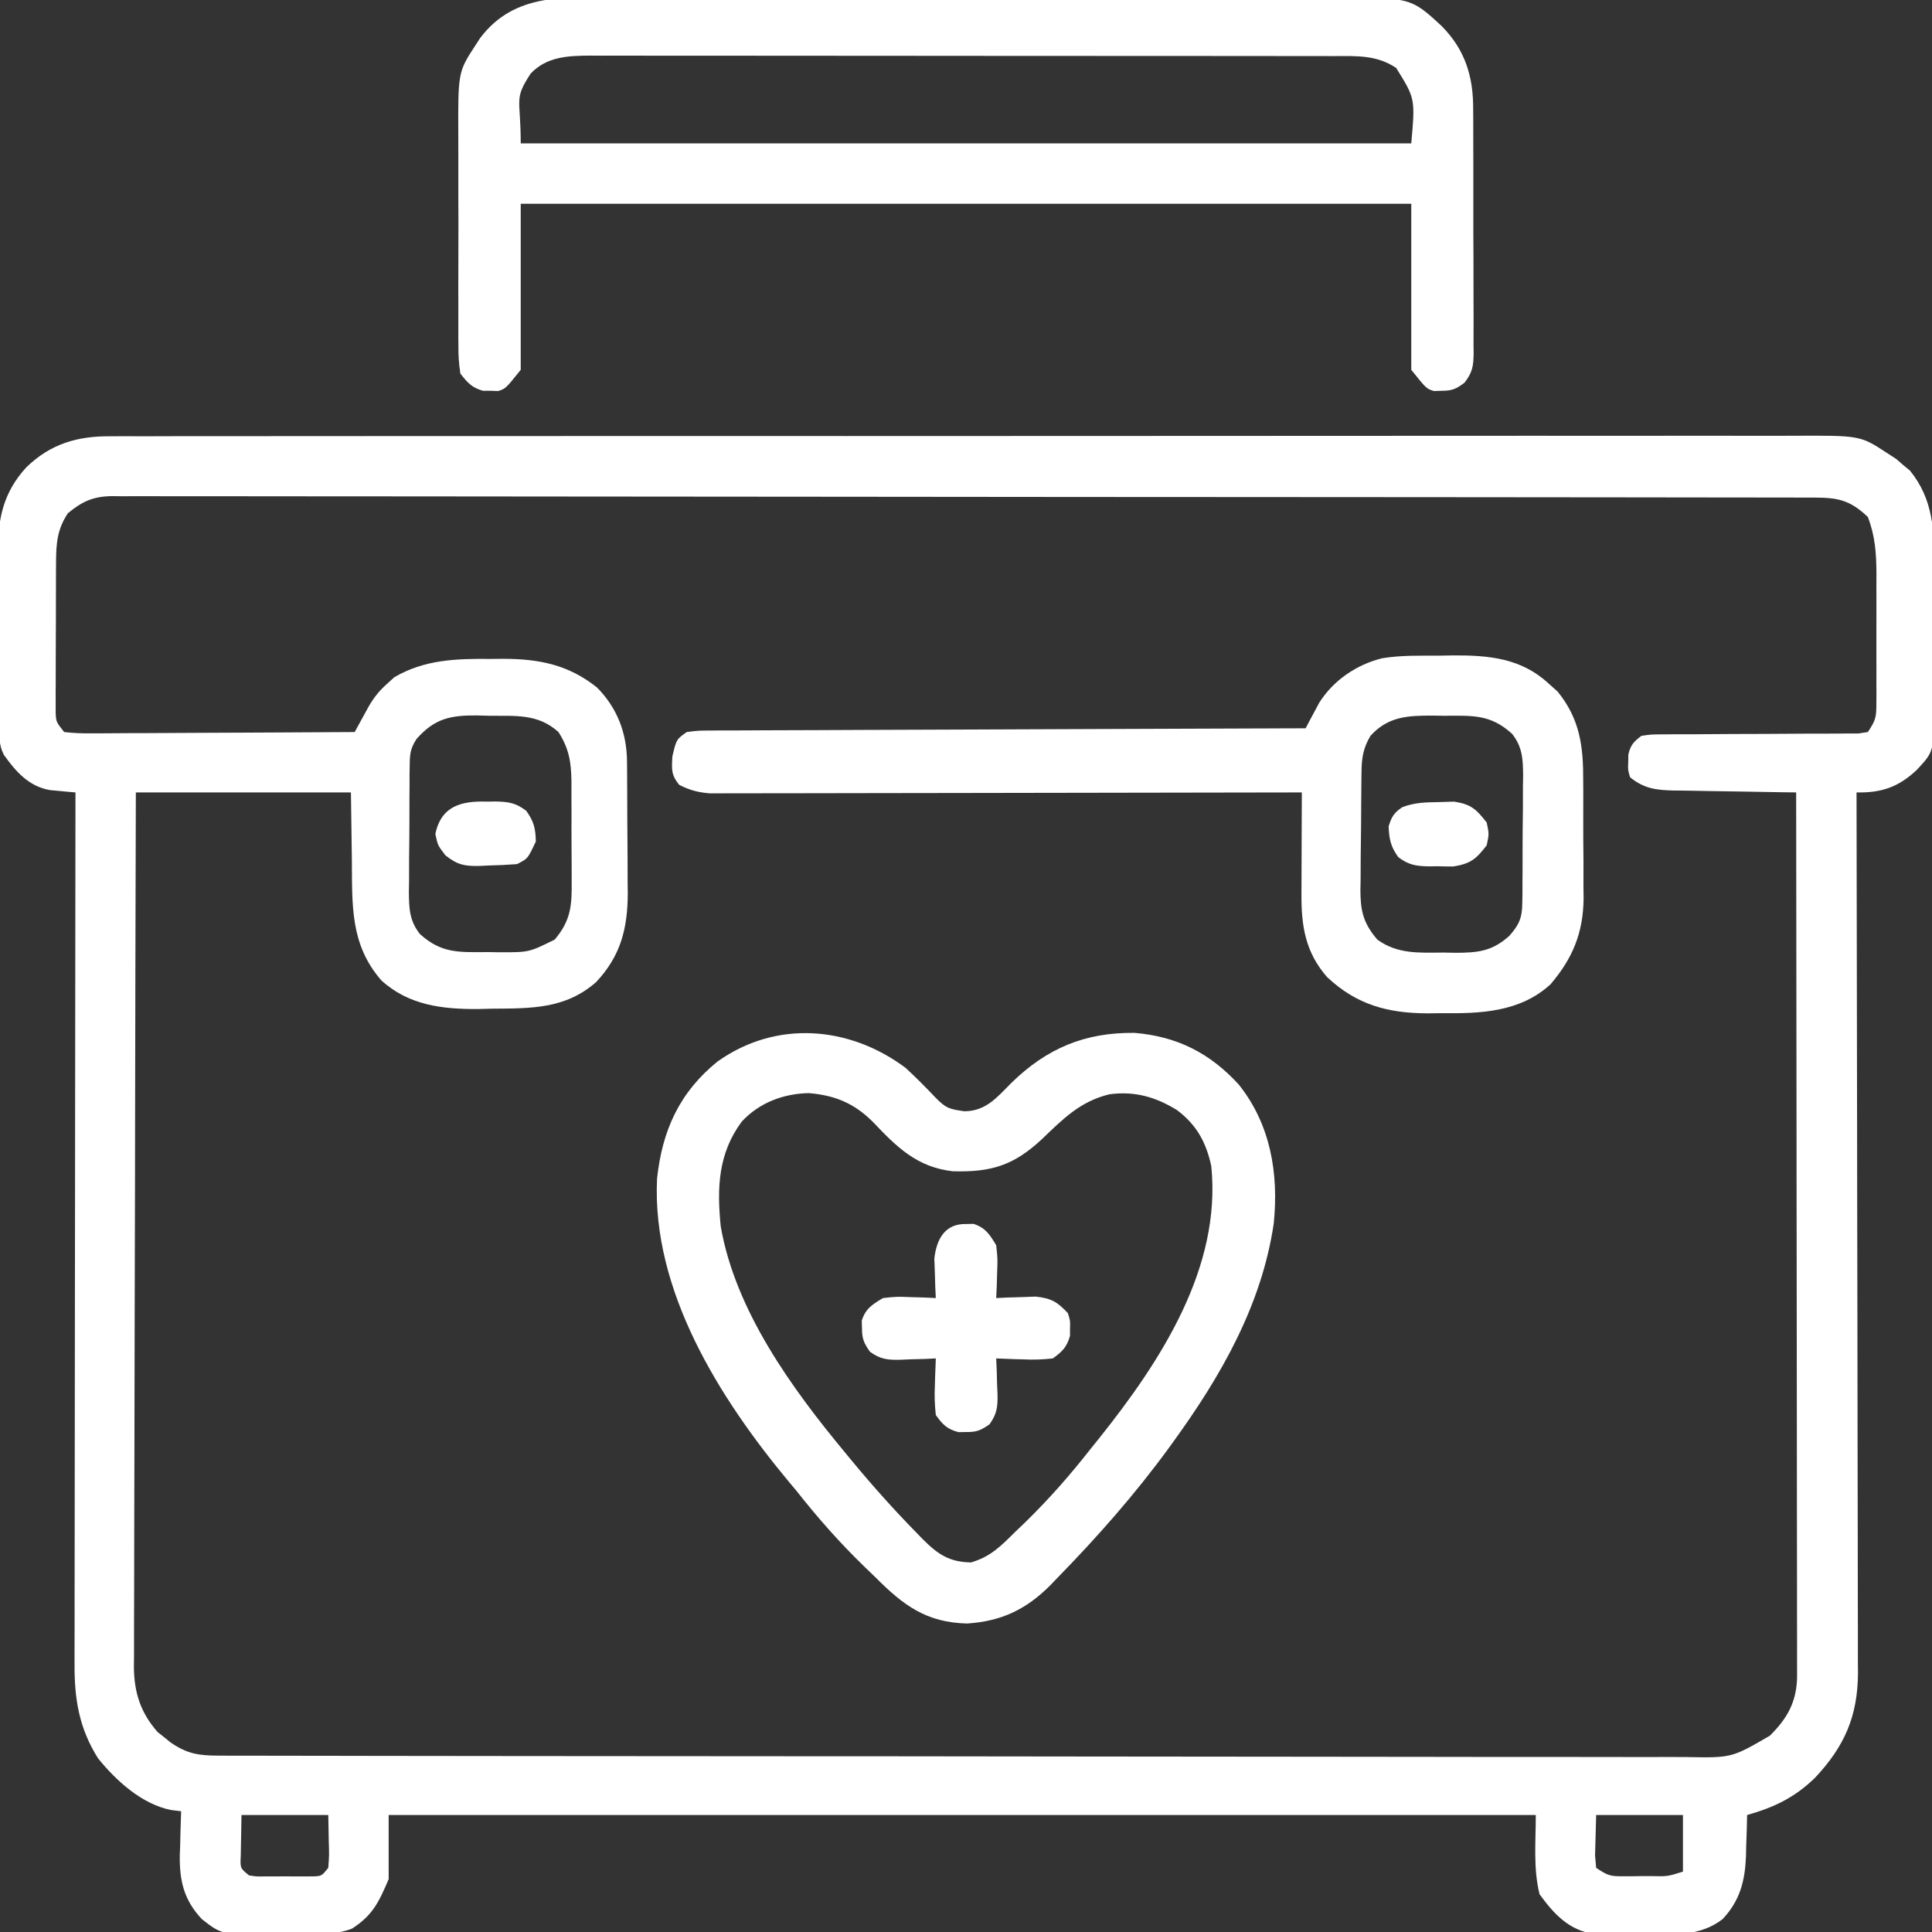
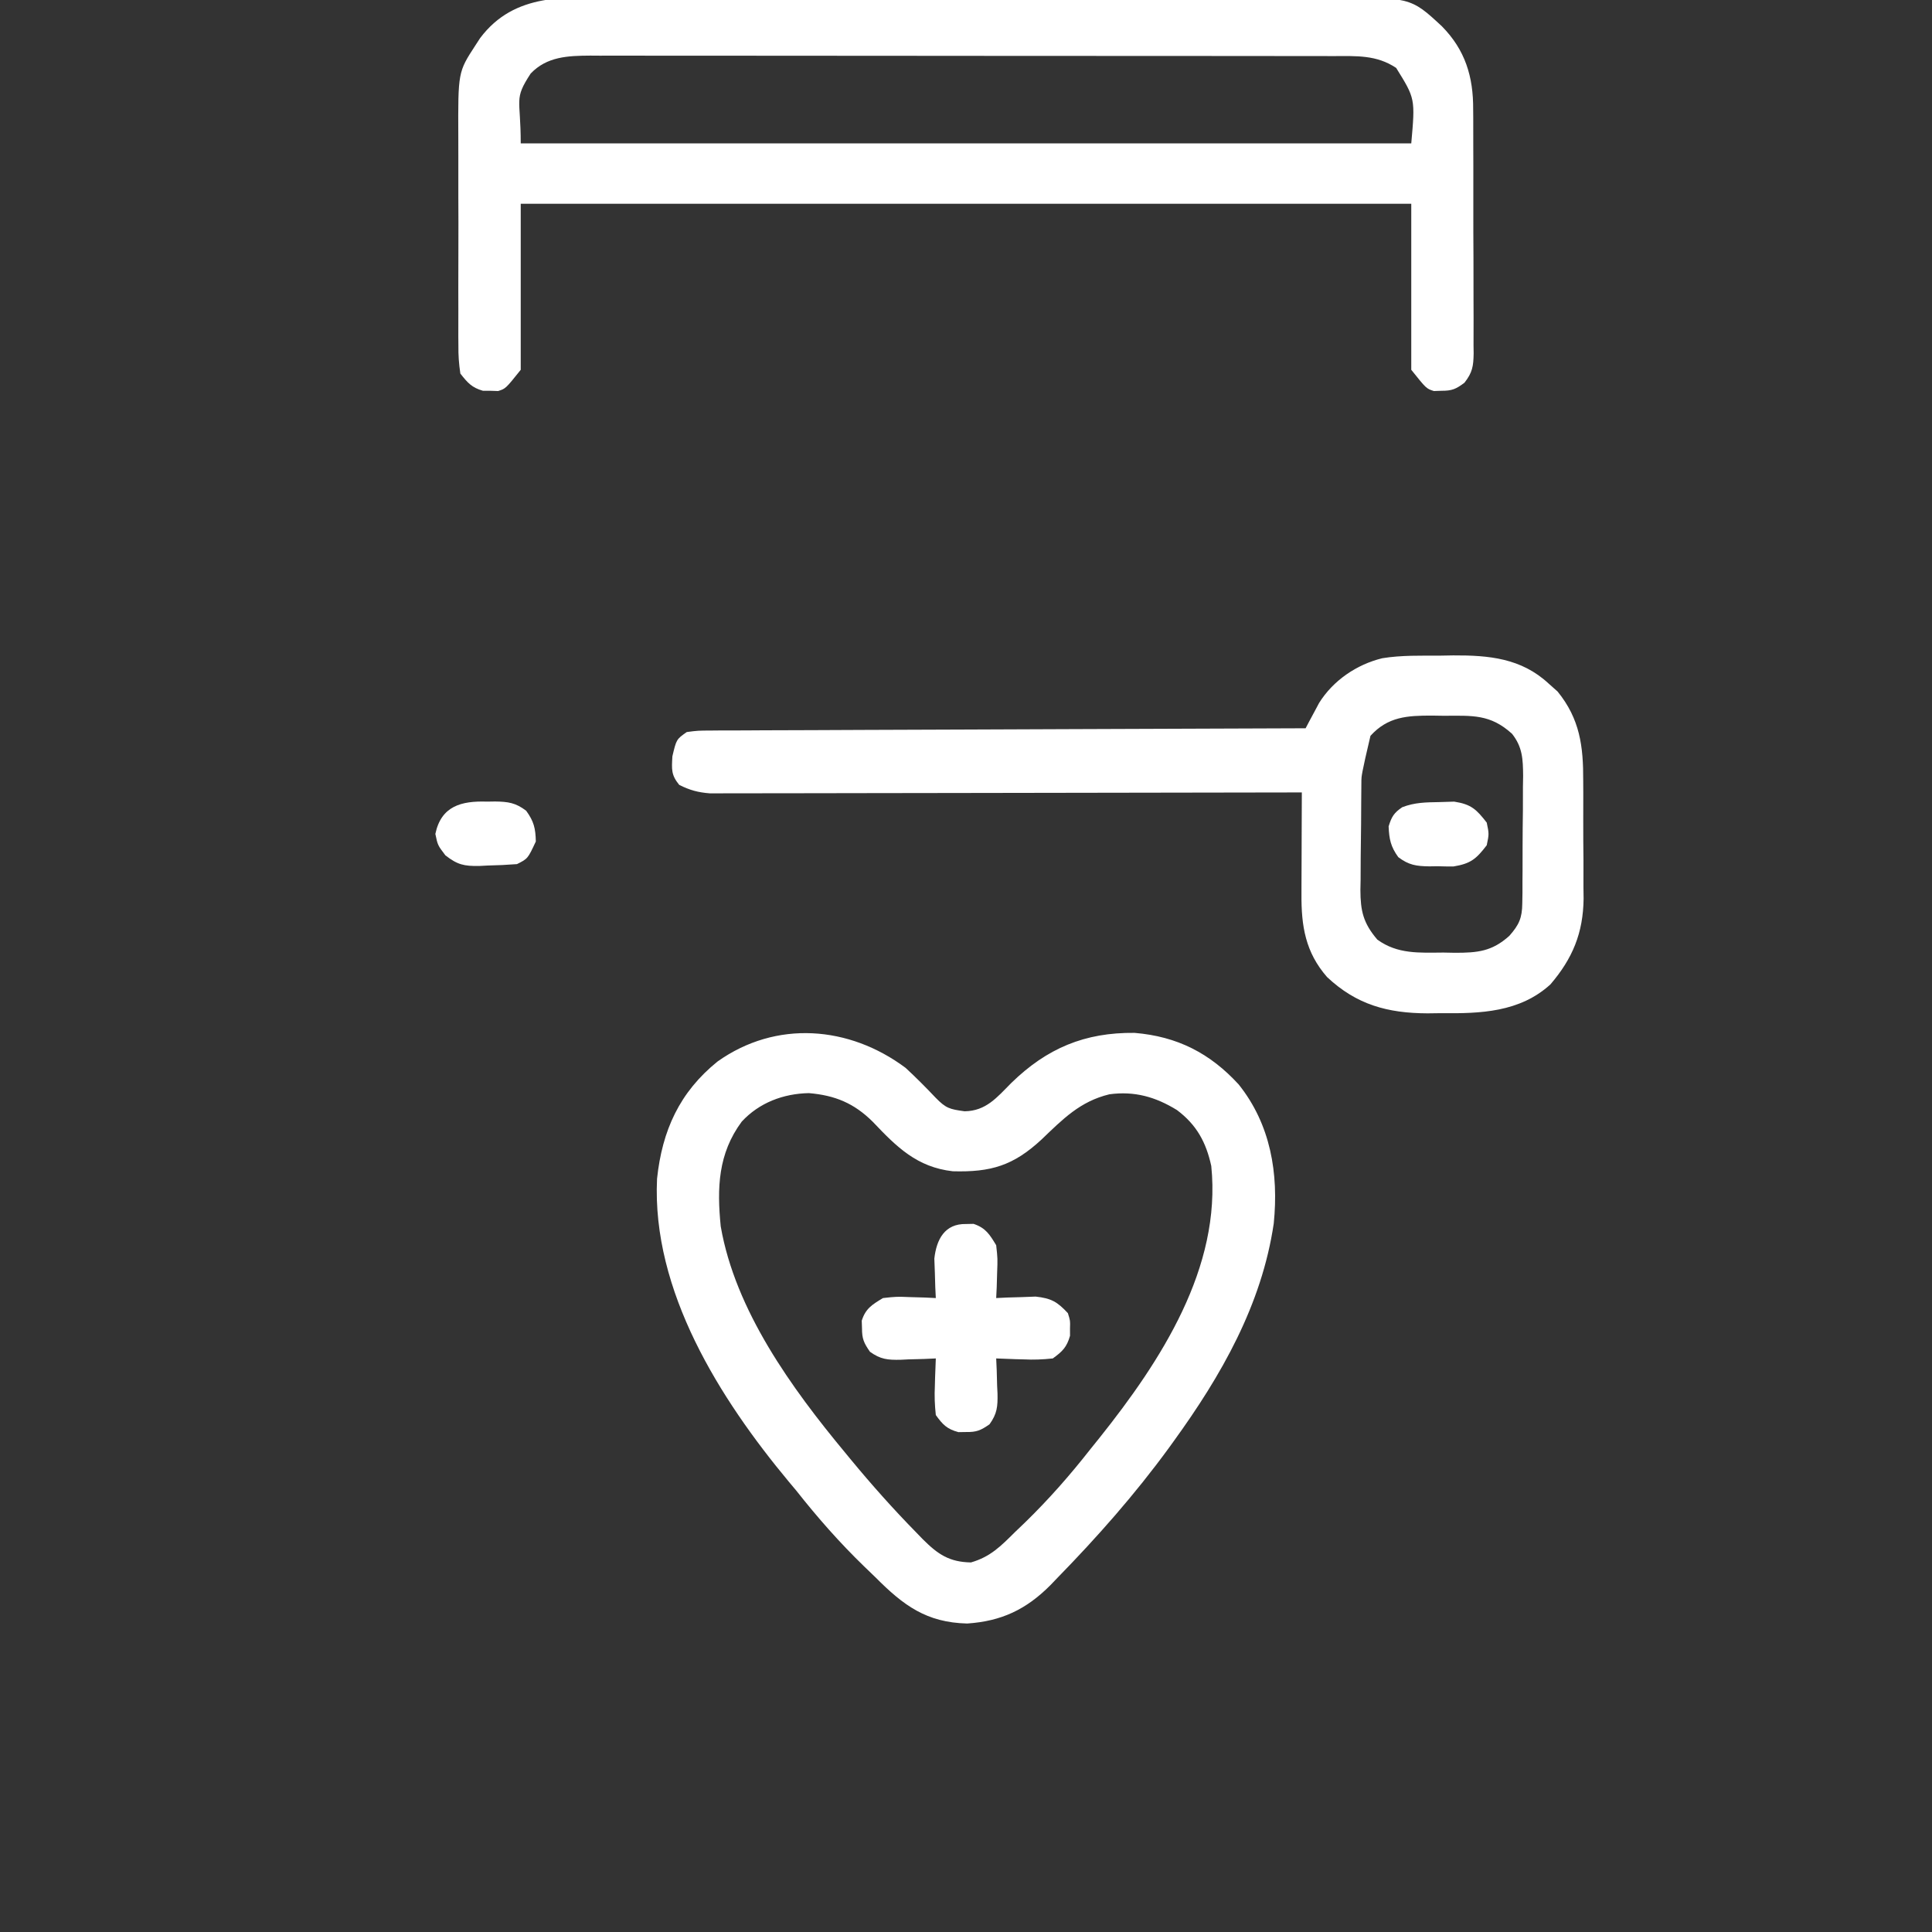
<svg xmlns="http://www.w3.org/2000/svg" version="1.1" width="512" height="512">
  <rect width="100%" height="100%" fill="#333333" stroke="none" />
-   <path d="M0 0 C0.8 -0.005 1.6 -0.009 2.424 -0.014 C5.098 -0.026 7.771 -0.017 10.445 -0.007 C12.384 -0.012 14.323 -0.017 16.263 -0.024 C21.586 -0.038 26.909 -0.034 32.232 -0.027 C37.976 -0.022 43.719 -0.034 49.462 -0.045 C60.711 -0.062 71.96 -0.063 83.208 -0.057 C92.351 -0.053 101.493 -0.055 110.635 -0.06 C111.935 -0.061 113.236 -0.062 114.576 -0.062 C117.219 -0.064 119.861 -0.065 122.503 -0.067 C140.246 -0.077 157.989 -0.081 175.733 -0.073 C176.426 -0.073 177.12 -0.073 177.835 -0.072 C183.468 -0.07 189.101 -0.067 194.734 -0.065 C216.708 -0.055 238.682 -0.063 260.655 -0.086 C285.348 -0.112 310.041 -0.125 334.734 -0.118 C347.806 -0.115 360.879 -0.117 373.951 -0.134 C385.079 -0.149 396.207 -0.15 407.335 -0.132 C413.013 -0.124 418.691 -0.122 424.369 -0.137 C429.567 -0.151 434.765 -0.146 439.963 -0.127 C441.843 -0.123 443.723 -0.126 445.603 -0.136 C463.663 -0.229 463.663 -0.229 470.701 4.38 C471.522 4.91 472.343 5.44 473.189 5.986 C474.092 6.769 474.092 6.769 475.013 7.568 C475.628 8.077 476.243 8.586 476.876 9.111 C483.118 16.876 483.292 24.968 483.232 34.611 C483.235 35.974 483.238 37.336 483.243 38.699 C483.249 41.539 483.241 44.379 483.222 47.219 C483.199 50.847 483.212 54.474 483.236 58.102 C483.251 60.91 483.246 63.718 483.236 66.526 C483.232 68.51 483.244 70.494 483.256 72.479 C483.141 83.603 483.141 83.603 478.701 88.38 C473.854 92.972 469.297 94.514 462.701 94.38 C462.703 95.613 462.706 96.846 462.709 98.116 C462.774 127.403 462.823 156.689 462.854 185.976 C462.858 189.583 462.861 193.19 462.865 196.797 C462.866 197.515 462.867 198.234 462.868 198.973 C462.881 210.59 462.904 222.207 462.932 233.824 C462.96 245.75 462.977 257.676 462.983 269.602 C462.987 276.299 462.996 282.995 463.018 289.691 C463.038 295.996 463.044 302.301 463.04 308.606 C463.041 310.918 463.047 313.229 463.058 315.541 C463.073 318.704 463.07 321.866 463.061 325.028 C463.07 325.937 463.079 326.846 463.088 327.782 C463.008 339.272 459.476 347.234 451.697 355.513 C446.282 360.763 440.92 363.329 433.701 365.38 C433.675 366.587 433.649 367.793 433.622 369.037 C433.566 370.651 433.509 372.266 433.451 373.88 C433.436 374.672 433.422 375.463 433.408 376.279 C433.138 382.869 431.813 388.074 427.206 392.968 C421.319 397.526 414.297 397.106 407.182 396.977 C405.072 396.943 402.967 396.957 400.857 396.976 C399.5 396.969 398.143 396.959 396.787 396.947 C394.962 396.93 394.962 396.93 393.1 396.914 C386.415 395.865 382.506 391.599 378.701 386.38 C377.001 379.582 377.701 372.388 377.701 365.38 C277.381 365.38 177.061 365.38 73.701 365.38 C73.701 370.99 73.701 376.6 73.701 382.38 C71.068 388.523 69.482 391.946 63.971 395.494 C59.173 397.367 53.695 396.792 48.594 396.806 C46.471 396.818 44.35 396.867 42.228 396.917 C29.462 397.078 29.462 397.078 24.193 392.97 C19.408 387.872 18.243 382.793 18.349 375.923 C18.383 375.084 18.416 374.245 18.451 373.38 C18.469 372.51 18.487 371.64 18.505 370.744 C18.552 368.622 18.624 366.501 18.701 364.38 C17.802 364.269 16.904 364.159 15.978 364.044 C8.313 362.491 1.541 356.355 -3.299 350.38 C-8.334 342.419 -9.599 334.639 -9.54 325.389 C-9.542 324.399 -9.543 323.409 -9.545 322.389 C-9.548 319.08 -9.537 315.771 -9.526 312.463 C-9.526 310.087 -9.526 307.712 -9.527 305.336 C-9.528 299.561 -9.519 293.787 -9.506 288.012 C-9.492 281.29 -9.489 274.568 -9.487 267.846 C-9.483 255.859 -9.469 243.873 -9.45 231.886 C-9.432 220.245 -9.418 208.603 -9.409 196.962 C-9.409 196.244 -9.408 195.526 -9.408 194.786 C-9.405 191.184 -9.403 187.582 -9.4 183.979 C-9.379 154.113 -9.344 124.247 -9.299 94.38 C-9.911 94.328 -10.522 94.277 -11.152 94.223 C-11.957 94.146 -12.763 94.069 -13.592 93.99 C-14.389 93.917 -15.186 93.845 -16.007 93.77 C-21.669 92.808 -25.114 88.864 -28.299 84.38 C-29.637 81.705 -29.456 79.616 -29.492 76.621 C-29.508 75.412 -29.524 74.203 -29.541 72.957 C-29.585 67.401 -29.627 61.846 -29.65 56.289 C-29.663 53.364 -29.691 50.439 -29.732 47.514 C-29.781 43.971 -29.806 40.429 -29.813 36.886 C-29.823 34.896 -29.857 32.905 -29.892 30.915 C-29.871 21.976 -28.511 14.979 -22.339 8.24 C-15.882 1.975 -8.774 -0.081 0 0 Z M-11.299 20.38 C-14.093 24.57 -14.421 28.261 -14.445 33.215 C-14.451 34.146 -14.457 35.077 -14.464 36.036 C-14.465 37.029 -14.466 38.021 -14.467 39.044 C-14.471 40.073 -14.474 41.102 -14.477 42.163 C-14.483 44.333 -14.485 46.503 -14.485 48.673 C-14.487 52 -14.505 55.327 -14.524 58.654 C-14.527 60.763 -14.529 62.873 -14.53 64.982 C-14.537 65.979 -14.544 66.976 -14.552 68.003 C-14.549 68.927 -14.545 69.852 -14.542 70.805 C-14.544 71.618 -14.545 72.431 -14.547 73.269 C-14.426 75.682 -14.426 75.682 -12.299 78.38 C-9.786 78.667 -7.519 78.759 -5.004 78.721 C-4.253 78.721 -3.501 78.722 -2.727 78.722 C-0.238 78.72 2.251 78.697 4.74 78.673 C6.463 78.668 8.187 78.663 9.91 78.66 C14.451 78.649 18.991 78.619 23.532 78.586 C28.164 78.556 32.795 78.542 37.427 78.527 C46.518 78.495 55.609 78.443 64.701 78.38 C65.04 77.757 65.379 77.134 65.728 76.493 C66.175 75.678 66.622 74.864 67.083 74.024 C67.525 73.216 67.967 72.407 68.423 71.574 C69.829 69.16 71.282 67.342 73.388 65.505 C73.969 64.972 74.551 64.438 75.15 63.888 C83.163 59.151 91.672 58.911 100.763 59.005 C101.883 58.994 103.002 58.982 104.156 58.97 C113.663 59.004 121.379 60.557 128.908 66.568 C134.249 71.967 136.799 78.602 136.862 86.098 C136.871 87.029 136.881 87.961 136.891 88.921 C136.897 90.423 136.897 90.423 136.904 91.955 C136.909 92.993 136.915 94.031 136.921 95.101 C136.93 97.299 136.937 99.497 136.941 101.696 C136.951 105.038 136.982 108.38 137.013 111.722 C137.02 113.862 137.025 116.002 137.029 118.142 C137.041 119.133 137.053 120.124 137.066 121.145 C137.036 130.5 135.154 137.757 128.669 144.654 C120.523 151.798 111.461 151.613 101.138 151.693 C99.913 151.722 98.688 151.751 97.425 151.781 C87.954 151.846 79.013 150.812 71.763 144.193 C63.474 134.69 64.053 124.292 63.951 112.318 C63.868 106.398 63.786 100.479 63.701 94.38 C44.891 94.38 26.081 94.38 6.701 94.38 C6.612 124.691 6.539 155.002 6.496 185.313 C6.491 188.893 6.486 192.473 6.481 196.053 C6.48 196.765 6.479 197.478 6.478 198.212 C6.46 209.746 6.429 221.28 6.392 232.815 C6.355 244.653 6.332 256.491 6.324 268.329 C6.319 274.977 6.307 281.625 6.278 288.273 C6.251 294.53 6.242 300.788 6.248 307.046 C6.247 309.342 6.239 311.638 6.224 313.934 C6.204 317.071 6.209 320.208 6.22 323.345 C6.208 324.252 6.196 325.158 6.184 326.092 C6.248 332.921 7.921 338.223 12.482 343.404 C13.049 343.85 13.616 344.296 14.201 344.755 C14.768 345.217 15.335 345.678 15.919 346.154 C20.241 349.129 23.272 349.632 28.574 349.64 C29.268 349.644 29.962 349.648 30.678 349.652 C33.016 349.662 35.355 349.658 37.693 349.654 C39.382 349.659 41.071 349.664 42.76 349.67 C47.41 349.685 52.06 349.686 56.71 349.686 C61.722 349.687 66.734 349.7 71.745 349.712 C82.708 349.735 93.671 349.743 104.634 349.748 C111.477 349.751 118.32 349.758 125.163 349.765 C144.104 349.784 163.046 349.801 181.987 349.804 C183.199 349.804 184.412 349.804 185.661 349.804 C188.119 349.805 190.578 349.805 193.036 349.805 C194.256 349.805 195.477 349.806 196.734 349.806 C197.956 349.806 199.177 349.806 200.436 349.806 C220.238 349.81 240.039 349.837 259.84 349.874 C280.162 349.912 300.485 349.932 320.807 349.932 C332.22 349.933 343.633 349.941 355.047 349.97 C364.765 349.995 374.482 350.002 384.2 349.987 C389.159 349.98 394.118 349.981 399.077 350.003 C403.617 350.024 408.157 350.021 412.697 350 C414.339 349.997 415.981 350.002 417.623 350.016 C429.619 350.238 429.619 350.238 439.701 344.38 C444.304 339.849 446.758 335.522 446.947 329.033 C446.955 327.257 446.952 325.481 446.941 323.706 C446.943 322.725 446.945 321.745 446.946 320.735 C446.95 317.448 446.939 314.161 446.928 310.873 C446.927 308.518 446.927 306.162 446.929 303.807 C446.929 297.409 446.917 291.011 446.903 284.612 C446.891 278.604 446.89 272.596 446.888 266.588 C446.884 254.689 446.87 242.79 446.851 230.891 C446.833 219.333 446.819 207.775 446.81 196.217 C446.81 195.505 446.809 194.792 446.809 194.058 C446.806 190.483 446.804 186.908 446.801 183.334 C446.781 153.683 446.745 124.031 446.701 94.38 C445.545 94.366 444.39 94.351 443.2 94.336 C438.904 94.278 434.608 94.201 430.313 94.118 C428.455 94.085 426.598 94.057 424.74 94.034 C422.067 94 419.394 93.948 416.72 93.892 C415.893 93.886 415.066 93.879 414.213 93.873 C409.592 93.755 406.444 93.395 402.701 90.38 C402.107 88.443 402.107 88.443 402.201 86.38 C402.211 85.7 402.221 85.019 402.232 84.318 C402.848 81.77 403.618 80.973 405.701 79.38 C408.326 79.002 408.326 79.002 411.517 78.996 C412.712 78.985 413.906 78.975 415.137 78.965 C416.428 78.968 417.718 78.971 419.048 78.974 C420.384 78.965 421.721 78.954 423.057 78.941 C428.013 78.898 432.968 78.887 437.924 78.875 C442.115 78.863 446.306 78.84 450.497 78.8 C452.465 78.787 454.434 78.791 456.403 78.796 C457.594 78.786 458.786 78.775 460.013 78.765 C461.066 78.763 462.118 78.761 463.202 78.759 C464.027 78.634 464.851 78.509 465.701 78.38 C467.81 75.216 467.952 74.453 467.959 70.836 C467.969 69.459 467.969 69.459 467.978 68.054 C467.974 67.063 467.97 66.073 467.966 65.052 C467.968 64.03 467.97 63.007 467.972 61.954 C467.973 59.789 467.97 57.623 467.961 55.458 C467.951 52.157 467.961 48.857 467.974 45.556 C467.973 43.451 467.97 41.345 467.966 39.24 C467.972 37.766 467.972 37.766 467.978 36.262 C467.942 30.925 467.622 26.386 465.701 21.38 C460.891 16.811 457.638 16.233 451.225 16.246 C450.441 16.244 449.657 16.241 448.849 16.239 C446.195 16.232 443.54 16.233 440.885 16.233 C438.974 16.23 437.063 16.226 435.151 16.222 C429.877 16.212 424.603 16.208 419.328 16.206 C413.649 16.202 407.969 16.192 402.289 16.183 C388.562 16.164 374.835 16.154 361.108 16.145 C354.649 16.14 348.191 16.135 341.732 16.13 C320.272 16.113 298.813 16.098 277.353 16.091 C275.965 16.09 274.576 16.09 273.188 16.09 C272.5 16.089 271.811 16.089 271.102 16.089 C267.614 16.088 264.125 16.086 260.637 16.085 C259.945 16.085 259.253 16.085 258.539 16.084 C236.09 16.077 213.64 16.053 191.191 16.021 C167.466 15.986 143.74 15.967 120.015 15.963 C107.078 15.961 94.142 15.952 81.205 15.927 C70.19 15.905 59.175 15.897 48.16 15.907 C42.537 15.911 36.914 15.909 31.291 15.89 C26.147 15.873 21.002 15.873 15.858 15.889 C13.994 15.891 12.13 15.887 10.266 15.875 C7.737 15.86 5.209 15.87 2.68 15.885 C1.952 15.875 1.224 15.865 0.473 15.854 C-4.566 15.923 -7.427 17.201 -11.299 20.38 Z M81.073 80.233 C79.49 82.71 79.312 84.049 79.281 86.962 C79.265 87.863 79.249 88.764 79.232 89.693 C79.232 90.66 79.232 91.626 79.232 92.623 C79.224 93.624 79.217 94.625 79.209 95.656 C79.198 97.773 79.195 99.889 79.2 102.006 C79.201 105.237 79.159 108.466 79.115 111.697 C79.109 113.755 79.107 115.814 79.107 117.873 C79.09 118.835 79.074 119.798 79.057 120.79 C79.102 125.18 79.206 128.383 81.988 131.912 C87.766 137.169 92.524 136.716 100.076 136.693 C101.104 136.709 102.133 136.725 103.193 136.742 C110.902 136.753 110.902 136.753 117.701 133.38 C122.106 128.192 122.279 124.095 122.197 117.599 C122.199 116.202 122.199 116.202 122.201 114.776 C122.199 112.812 122.188 110.849 122.167 108.886 C122.138 105.89 122.147 102.896 122.16 99.9 C122.153 97.987 122.145 96.074 122.134 94.162 C122.137 93.271 122.14 92.38 122.143 91.462 C122.066 86.359 121.525 82.803 118.701 78.38 C113.284 73.472 107.3 74.132 100.388 74.068 C98.838 74.024 98.838 74.024 97.257 73.98 C90.195 73.921 85.934 74.698 81.073 80.233 Z M34.701 365.38 C34.659 367.649 34.618 369.918 34.576 372.255 C34.552 373.531 34.529 374.808 34.505 376.123 C34.344 379.466 34.344 379.466 36.701 381.38 C38.701 381.69 38.701 381.69 40.982 381.646 C41.824 381.649 42.665 381.651 43.533 381.654 C44.853 381.642 44.853 381.642 46.201 381.63 C47.081 381.638 47.961 381.646 48.869 381.654 C49.71 381.651 50.552 381.649 51.419 381.646 C52.192 381.644 52.965 381.641 53.761 381.639 C55.937 381.549 55.937 381.549 57.701 379.38 C57.944 376.023 57.944 376.023 57.826 372.255 C57.784 369.987 57.743 367.718 57.701 365.38 C50.111 365.38 42.521 365.38 34.701 365.38 Z M393.701 365.38 C393.639 367.649 393.577 369.918 393.513 372.255 C393.478 373.531 393.443 374.808 393.408 376.123 C393.504 377.198 393.601 378.273 393.701 379.38 C396.772 381.428 397.399 381.63 400.861 381.611 C402.051 381.608 402.051 381.608 403.265 381.605 C404.502 381.587 404.502 381.587 405.763 381.568 C407.005 381.567 407.005 381.567 408.273 381.566 C412.636 381.664 412.636 381.664 416.701 380.38 C416.701 375.43 416.701 370.48 416.701 365.38 C409.111 365.38 401.521 365.38 393.701 365.38 Z " fill="#FFFFFF" transform="translate(29.299,115.62)" />
  <path d="M0 0 C2.232 -0.007 4.463 -0.016 6.695 -0.027 C12.736 -0.049 18.777 -0.041 24.818 -0.025 C31.15 -0.012 37.482 -0.024 43.814 -0.032 C55.127 -0.041 66.44 -0.026 77.752 -0 C87.994 0.022 98.235 0.018 108.477 -0.005 C120.391 -0.032 132.305 -0.042 144.22 -0.027 C150.519 -0.019 156.818 -0.018 163.117 -0.035 C169.041 -0.049 174.963 -0.039 180.886 -0.01 C183.056 -0.003 185.225 -0.005 187.395 -0.016 C209.881 -0.12 209.881 -0.12 218.205 7.607 C224.389 13.88 226.554 20.975 226.498 29.652 C226.508 30.785 226.508 30.785 226.519 31.941 C226.537 34.411 226.533 36.88 226.527 39.35 C226.532 41.078 226.537 42.806 226.543 44.533 C226.552 48.141 226.55 51.748 226.54 55.356 C226.528 59.979 226.549 64.601 226.578 69.223 C226.596 72.785 226.596 76.347 226.59 79.909 C226.59 81.614 226.596 83.318 226.608 85.023 C226.623 87.403 226.613 89.78 226.595 92.16 C226.605 92.862 226.615 93.564 226.625 94.288 C226.573 97.679 226.307 99.375 224.187 102.08 C221.929 103.77 220.881 104.215 218.094 104.209 C217.434 104.231 216.774 104.253 216.094 104.276 C214.094 103.647 214.094 103.647 210.094 98.647 C210.094 84.127 210.094 69.607 210.094 54.647 C132.214 54.647 54.334 54.647 -25.906 54.647 C-25.906 69.167 -25.906 83.687 -25.906 98.647 C-29.906 103.647 -29.906 103.647 -31.906 104.276 C-32.566 104.254 -33.226 104.232 -33.906 104.209 C-34.566 104.211 -35.226 104.212 -35.906 104.213 C-38.877 103.372 -40.003 102.073 -41.906 99.647 C-42.301 97.017 -42.454 94.804 -42.424 92.176 C-42.431 91.429 -42.438 90.682 -42.445 89.912 C-42.463 87.444 -42.451 84.978 -42.438 82.51 C-42.44 80.789 -42.444 79.067 -42.449 77.346 C-42.455 73.735 -42.446 70.125 -42.428 66.514 C-42.405 61.906 -42.418 57.298 -42.442 52.689 C-42.457 49.131 -42.452 45.573 -42.442 42.015 C-42.439 40.317 -42.442 38.619 -42.451 36.922 C-42.525 19.742 -42.525 19.742 -37.906 12.647 C-37.499 12.021 -37.091 11.394 -36.672 10.749 C-27.502 -1.465 -13.763 -0.07 0 0 Z M-23.281 20.147 C-27.801 27.101 -25.906 26.496 -25.906 38.647 C51.974 38.647 129.854 38.647 210.094 38.647 C211.147 26.776 211.147 26.776 206.094 18.647 C200.869 15.164 195.61 15.501 189.491 15.513 C188.626 15.511 187.761 15.509 186.87 15.506 C183.972 15.5 181.074 15.501 178.176 15.502 C176.098 15.499 174.02 15.495 171.942 15.492 C166.298 15.483 160.653 15.48 155.008 15.48 C150.297 15.479 145.585 15.475 140.873 15.472 C129.757 15.463 118.641 15.461 107.525 15.462 C96.057 15.462 84.589 15.452 73.121 15.436 C63.275 15.423 53.43 15.417 43.584 15.418 C37.704 15.418 31.823 15.416 25.943 15.405 C20.412 15.395 14.882 15.395 9.351 15.402 C7.322 15.404 5.293 15.401 3.264 15.395 C0.493 15.387 -2.278 15.392 -5.05 15.4 C-5.851 15.395 -6.652 15.389 -7.477 15.384 C-13.41 15.421 -18.993 15.633 -23.281 20.147 Z " fill="#FFFFFF" transform="translate(163.906,-0.647)" />
  <path d="M0 0 C2.76 2.558 5.385 5.191 7.969 7.926 C10.709 10.724 11.659 10.953 15.625 11.5 C21.309 11.428 24.196 7.834 28 4 C37.436 -5.203 47.485 -9.424 60.672 -9.277 C72.005 -8.333 80.662 -3.891 88.25 4.375 C96.719 14.956 98.894 27.943 97.555 41.238 C94.373 62.813 83.638 81.556 71 99 C70.572 99.592 70.144 100.184 69.704 100.794 C60.787 113.007 50.747 124.38 40.188 135.188 C39.59 135.811 38.992 136.435 38.376 137.078 C31.933 143.547 25.409 146.633 16.312 147.25 C5.52 146.987 -0.575 142.469 -8 135 C-8.992 134.041 -9.985 133.084 -10.98 132.129 C-17.509 125.803 -23.367 119.145 -29 112 C-29.63 111.248 -30.261 110.497 -30.91 109.723 C-49.266 87.673 -67.29 59.095 -65.875 29.375 C-64.518 16.567 -59.908 6.449 -49.848 -1.688 C-34.319 -12.718 -14.952 -11.168 0 0 Z M-43.438 14.25 C-49.717 22.735 -50.013 31.829 -49 42 C-45.136 64.307 -30.165 84.938 -16 102 C-15.523 102.58 -15.046 103.16 -14.555 103.757 C-8.985 110.506 -3.193 117.005 2.938 123.25 C3.469 123.799 4.001 124.348 4.548 124.914 C8.584 128.943 11.582 130.954 17.312 131.062 C22.485 129.572 25.229 126.738 29 123 C29.87 122.167 30.74 121.335 31.637 120.477 C37.922 114.358 43.59 107.908 49 101 C49.802 100.004 50.604 99.007 51.43 97.98 C67.604 77.687 83.751 52.946 81 26 C79.621 19.685 77.116 15.096 71.918 11.184 C66.24 7.68 60.661 6.099 54 7 C46.223 8.881 41.68 13.559 36 19 C28.534 25.907 22.612 27.677 12.496 27.398 C3.019 26.318 -2.327 21.01 -8.676 14.312 C-13.666 9.348 -18.701 7.284 -25.625 6.688 C-32.403 6.814 -38.807 9.229 -43.438 14.25 Z " fill="#FFFFFF" transform="translate(240,283)" />
-   <path d="M0 0 C1.134 -0.021 2.267 -0.041 3.436 -0.062 C12.914 -0.106 21.469 0.684 28.688 7.375 C29.479 8.079 30.27 8.783 31.086 9.508 C36.999 16.79 37.922 23.993 37.879 33.152 C37.885 34.27 37.891 35.388 37.898 36.539 C37.905 38.892 37.902 41.244 37.889 43.596 C37.875 47.174 37.909 50.749 37.947 54.326 C37.948 56.622 37.946 58.919 37.941 61.215 C37.955 62.272 37.968 63.33 37.982 64.42 C37.869 73.476 35.082 80.253 29.188 87.125 C21.1 94.507 10.667 94.884 0.25 94.75 C-0.952 94.765 -2.154 94.781 -3.393 94.797 C-13.977 94.751 -22.193 92.514 -29.996 85.184 C-35.742 78.615 -36.844 71.676 -36.785 63.203 C-36.783 62.046 -36.783 62.046 -36.781 60.866 C-36.775 58.411 -36.763 55.955 -36.75 53.5 C-36.745 51.832 -36.74 50.164 -36.736 48.496 C-36.725 44.414 -36.708 40.332 -36.688 36.25 C-37.507 36.252 -38.327 36.254 -39.172 36.256 C-59.119 36.3 -79.066 36.333 -99.013 36.354 C-108.659 36.364 -118.305 36.378 -127.951 36.401 C-136.358 36.421 -144.765 36.434 -153.172 36.438 C-157.624 36.441 -162.076 36.447 -166.528 36.461 C-170.718 36.475 -174.908 36.479 -179.098 36.476 C-180.636 36.477 -182.174 36.481 -183.711 36.488 C-185.812 36.498 -187.912 36.496 -190.012 36.491 C-191.187 36.492 -192.363 36.494 -193.573 36.496 C-196.71 36.248 -198.888 35.658 -201.688 34.25 C-203.855 31.59 -203.683 30.162 -203.5 26.688 C-202.436 22.185 -202.436 22.185 -199.688 20.25 C-196.757 19.865 -196.757 19.865 -193.101 19.851 C-192.092 19.841 -192.092 19.841 -191.063 19.831 C-188.806 19.812 -186.55 19.815 -184.292 19.818 C-182.676 19.809 -181.06 19.798 -179.444 19.787 C-175.051 19.759 -170.659 19.75 -166.267 19.744 C-161.678 19.735 -157.09 19.708 -152.502 19.684 C-143.811 19.64 -135.12 19.612 -126.429 19.589 C-116.535 19.562 -106.642 19.518 -96.748 19.472 C-76.395 19.379 -56.041 19.308 -35.688 19.25 C-35.366 18.639 -35.045 18.029 -34.715 17.4 C-34.282 16.595 -33.849 15.79 -33.402 14.961 C-32.978 14.165 -32.554 13.369 -32.117 12.548 C-28.419 6.603 -22.155 2.333 -15.372 0.688 C-10.284 -0.143 -5.144 0.023 0 0 Z M-18.5 21.25 C-20.339 24.347 -20.817 26.913 -20.865 30.443 C-20.877 31.284 -20.89 32.125 -20.903 32.992 C-20.911 33.898 -20.918 34.805 -20.926 35.738 C-20.934 36.674 -20.942 37.61 -20.95 38.575 C-20.964 40.556 -20.975 42.537 -20.983 44.518 C-21 47.541 -21.044 50.562 -21.088 53.584 C-21.098 55.51 -21.107 57.437 -21.113 59.363 C-21.131 60.263 -21.148 61.164 -21.166 62.091 C-21.147 67.647 -20.432 70.862 -16.688 75.25 C-11.341 79.153 -5.545 78.732 0.812 78.688 C2.342 78.717 2.342 78.717 3.902 78.748 C9.867 78.744 13.69 78.411 18.312 74.25 C20.872 71.337 21.691 69.54 21.732 65.668 C21.748 64.767 21.764 63.866 21.781 62.937 C21.781 61.971 21.781 61.004 21.781 60.008 C21.789 59.007 21.796 58.006 21.804 56.974 C21.815 54.858 21.818 52.741 21.813 50.625 C21.813 47.393 21.854 44.164 21.898 40.934 C21.904 38.875 21.906 36.816 21.906 34.758 C21.923 33.795 21.939 32.832 21.956 31.841 C21.911 27.451 21.807 24.248 19.025 20.718 C13.247 15.461 8.489 15.914 0.938 15.938 C-0.091 15.921 -1.12 15.905 -2.18 15.889 C-8.684 15.884 -13.872 16.143 -18.5 21.25 Z " fill="#FFFFFF" transform="translate(381.688,173.75)" />
+   <path d="M0 0 C1.134 -0.021 2.267 -0.041 3.436 -0.062 C12.914 -0.106 21.469 0.684 28.688 7.375 C29.479 8.079 30.27 8.783 31.086 9.508 C36.999 16.79 37.922 23.993 37.879 33.152 C37.885 34.27 37.891 35.388 37.898 36.539 C37.905 38.892 37.902 41.244 37.889 43.596 C37.875 47.174 37.909 50.749 37.947 54.326 C37.948 56.622 37.946 58.919 37.941 61.215 C37.955 62.272 37.968 63.33 37.982 64.42 C37.869 73.476 35.082 80.253 29.188 87.125 C21.1 94.507 10.667 94.884 0.25 94.75 C-0.952 94.765 -2.154 94.781 -3.393 94.797 C-13.977 94.751 -22.193 92.514 -29.996 85.184 C-35.742 78.615 -36.844 71.676 -36.785 63.203 C-36.783 62.046 -36.783 62.046 -36.781 60.866 C-36.775 58.411 -36.763 55.955 -36.75 53.5 C-36.745 51.832 -36.74 50.164 -36.736 48.496 C-36.725 44.414 -36.708 40.332 -36.688 36.25 C-37.507 36.252 -38.327 36.254 -39.172 36.256 C-59.119 36.3 -79.066 36.333 -99.013 36.354 C-108.659 36.364 -118.305 36.378 -127.951 36.401 C-136.358 36.421 -144.765 36.434 -153.172 36.438 C-157.624 36.441 -162.076 36.447 -166.528 36.461 C-170.718 36.475 -174.908 36.479 -179.098 36.476 C-180.636 36.477 -182.174 36.481 -183.711 36.488 C-185.812 36.498 -187.912 36.496 -190.012 36.491 C-191.187 36.492 -192.363 36.494 -193.573 36.496 C-196.71 36.248 -198.888 35.658 -201.688 34.25 C-203.855 31.59 -203.683 30.162 -203.5 26.688 C-202.436 22.185 -202.436 22.185 -199.688 20.25 C-196.757 19.865 -196.757 19.865 -193.101 19.851 C-192.092 19.841 -192.092 19.841 -191.063 19.831 C-188.806 19.812 -186.55 19.815 -184.292 19.818 C-182.676 19.809 -181.06 19.798 -179.444 19.787 C-175.051 19.759 -170.659 19.75 -166.267 19.744 C-161.678 19.735 -157.09 19.708 -152.502 19.684 C-143.811 19.64 -135.12 19.612 -126.429 19.589 C-116.535 19.562 -106.642 19.518 -96.748 19.472 C-76.395 19.379 -56.041 19.308 -35.688 19.25 C-35.366 18.639 -35.045 18.029 -34.715 17.4 C-34.282 16.595 -33.849 15.79 -33.402 14.961 C-32.978 14.165 -32.554 13.369 -32.117 12.548 C-28.419 6.603 -22.155 2.333 -15.372 0.688 C-10.284 -0.143 -5.144 0.023 0 0 Z M-18.5 21.25 C-20.877 31.284 -20.89 32.125 -20.903 32.992 C-20.911 33.898 -20.918 34.805 -20.926 35.738 C-20.934 36.674 -20.942 37.61 -20.95 38.575 C-20.964 40.556 -20.975 42.537 -20.983 44.518 C-21 47.541 -21.044 50.562 -21.088 53.584 C-21.098 55.51 -21.107 57.437 -21.113 59.363 C-21.131 60.263 -21.148 61.164 -21.166 62.091 C-21.147 67.647 -20.432 70.862 -16.688 75.25 C-11.341 79.153 -5.545 78.732 0.812 78.688 C2.342 78.717 2.342 78.717 3.902 78.748 C9.867 78.744 13.69 78.411 18.312 74.25 C20.872 71.337 21.691 69.54 21.732 65.668 C21.748 64.767 21.764 63.866 21.781 62.937 C21.781 61.971 21.781 61.004 21.781 60.008 C21.789 59.007 21.796 58.006 21.804 56.974 C21.815 54.858 21.818 52.741 21.813 50.625 C21.813 47.393 21.854 44.164 21.898 40.934 C21.904 38.875 21.906 36.816 21.906 34.758 C21.923 33.795 21.939 32.832 21.956 31.841 C21.911 27.451 21.807 24.248 19.025 20.718 C13.247 15.461 8.489 15.914 0.938 15.938 C-0.091 15.921 -1.12 15.905 -2.18 15.889 C-8.684 15.884 -13.872 16.143 -18.5 21.25 Z " fill="#FFFFFF" transform="translate(381.688,173.75)" />
  <path d="M0 0 C0.66 -0.013 1.32 -0.026 2 -0.039 C5.212 1.027 6.273 2.771 8 5.625 C8.391 9.176 8.391 9.176 8.25 12.938 C8.214 14.192 8.178 15.446 8.141 16.738 C8.094 17.691 8.048 18.644 8 19.625 C8.953 19.579 9.905 19.532 10.887 19.484 C12.141 19.448 13.395 19.412 14.688 19.375 C15.929 19.329 17.17 19.282 18.449 19.234 C22.596 19.691 24.18 20.593 27 23.625 C27.629 25.625 27.629 25.625 27.562 27.625 C27.564 28.615 27.564 28.615 27.566 29.625 C26.711 32.646 25.545 33.79 23 35.625 C20.263 35.916 17.961 36.008 15.25 35.875 C14.553 35.857 13.855 35.839 13.137 35.82 C11.424 35.773 9.712 35.702 8 35.625 C8.046 36.661 8.093 37.698 8.141 38.766 C8.178 40.135 8.215 41.505 8.25 42.875 C8.3 43.898 8.3 43.898 8.352 44.941 C8.418 48.362 8.256 50.269 6.234 53.078 C3.886 54.704 2.816 55.169 0 55.125 C-0.99 55.14 -0.99 55.14 -2 55.156 C-5.041 54.348 -6.165 53.174 -8 50.625 C-8.291 47.888 -8.383 45.586 -8.25 42.875 C-8.232 42.178 -8.214 41.48 -8.195 40.762 C-8.148 39.049 -8.077 37.337 -8 35.625 C-9.036 35.671 -10.073 35.718 -11.141 35.766 C-12.51 35.803 -13.88 35.84 -15.25 35.875 C-16.273 35.925 -16.273 35.925 -17.316 35.977 C-20.736 36.043 -22.643 35.883 -25.449 33.859 C-27.069 31.526 -27.568 30.428 -27.562 27.625 C-27.584 26.965 -27.606 26.305 -27.629 25.625 C-26.612 22.392 -24.854 21.349 -22 19.625 C-18.449 19.234 -18.449 19.234 -14.688 19.375 C-13.433 19.411 -12.179 19.447 -10.887 19.484 C-9.458 19.554 -9.458 19.554 -8 19.625 C-8.046 18.672 -8.093 17.72 -8.141 16.738 C-8.177 15.484 -8.213 14.23 -8.25 12.938 C-8.296 11.696 -8.343 10.455 -8.391 9.176 C-7.828 4.061 -5.622 -0.11 0 0 Z " fill="#FFFFFF" transform="translate(256,324.375)" />
  <path d="M0 0 C1.061 -0.016 1.061 -0.016 2.143 -0.033 C5.606 0.016 7.59 0.298 10.375 2.414 C12.416 5.221 12.867 7.097 12.938 10.562 C10.807 15.128 10.807 15.128 7.938 16.562 C5.315 16.766 2.75 16.886 0.125 16.938 C-0.587 16.975 -1.299 17.012 -2.033 17.051 C-6.058 17.118 -7.836 16.74 -11.035 14.227 C-13.062 11.562 -13.062 11.562 -13.688 8.562 C-12.145 1.156 -6.788 -0.23 0 0 Z " fill="#FFFFFF" transform="translate(129.062,212.438)" />
  <path d="M0 0 C1.947 -0.06 1.947 -0.06 3.934 -0.121 C8.41 0.568 9.821 1.908 12.562 5.438 C13.188 8.438 13.188 8.438 12.562 11.438 C9.762 15.088 8.313 16.315 3.715 17.066 C2.31 17.07 0.904 17.048 -0.5 17 C-1.207 17.011 -1.914 17.022 -2.643 17.033 C-6.105 16.984 -8.091 16.699 -10.879 14.59 C-12.885 11.819 -13.296 9.842 -13.438 6.438 C-12.662 3.899 -12.023 2.829 -9.82 1.355 C-6.503 0.078 -3.547 0.06 0 0 Z " fill="#FFFFFF" transform="translate(381.438,212.562)" />
</svg>